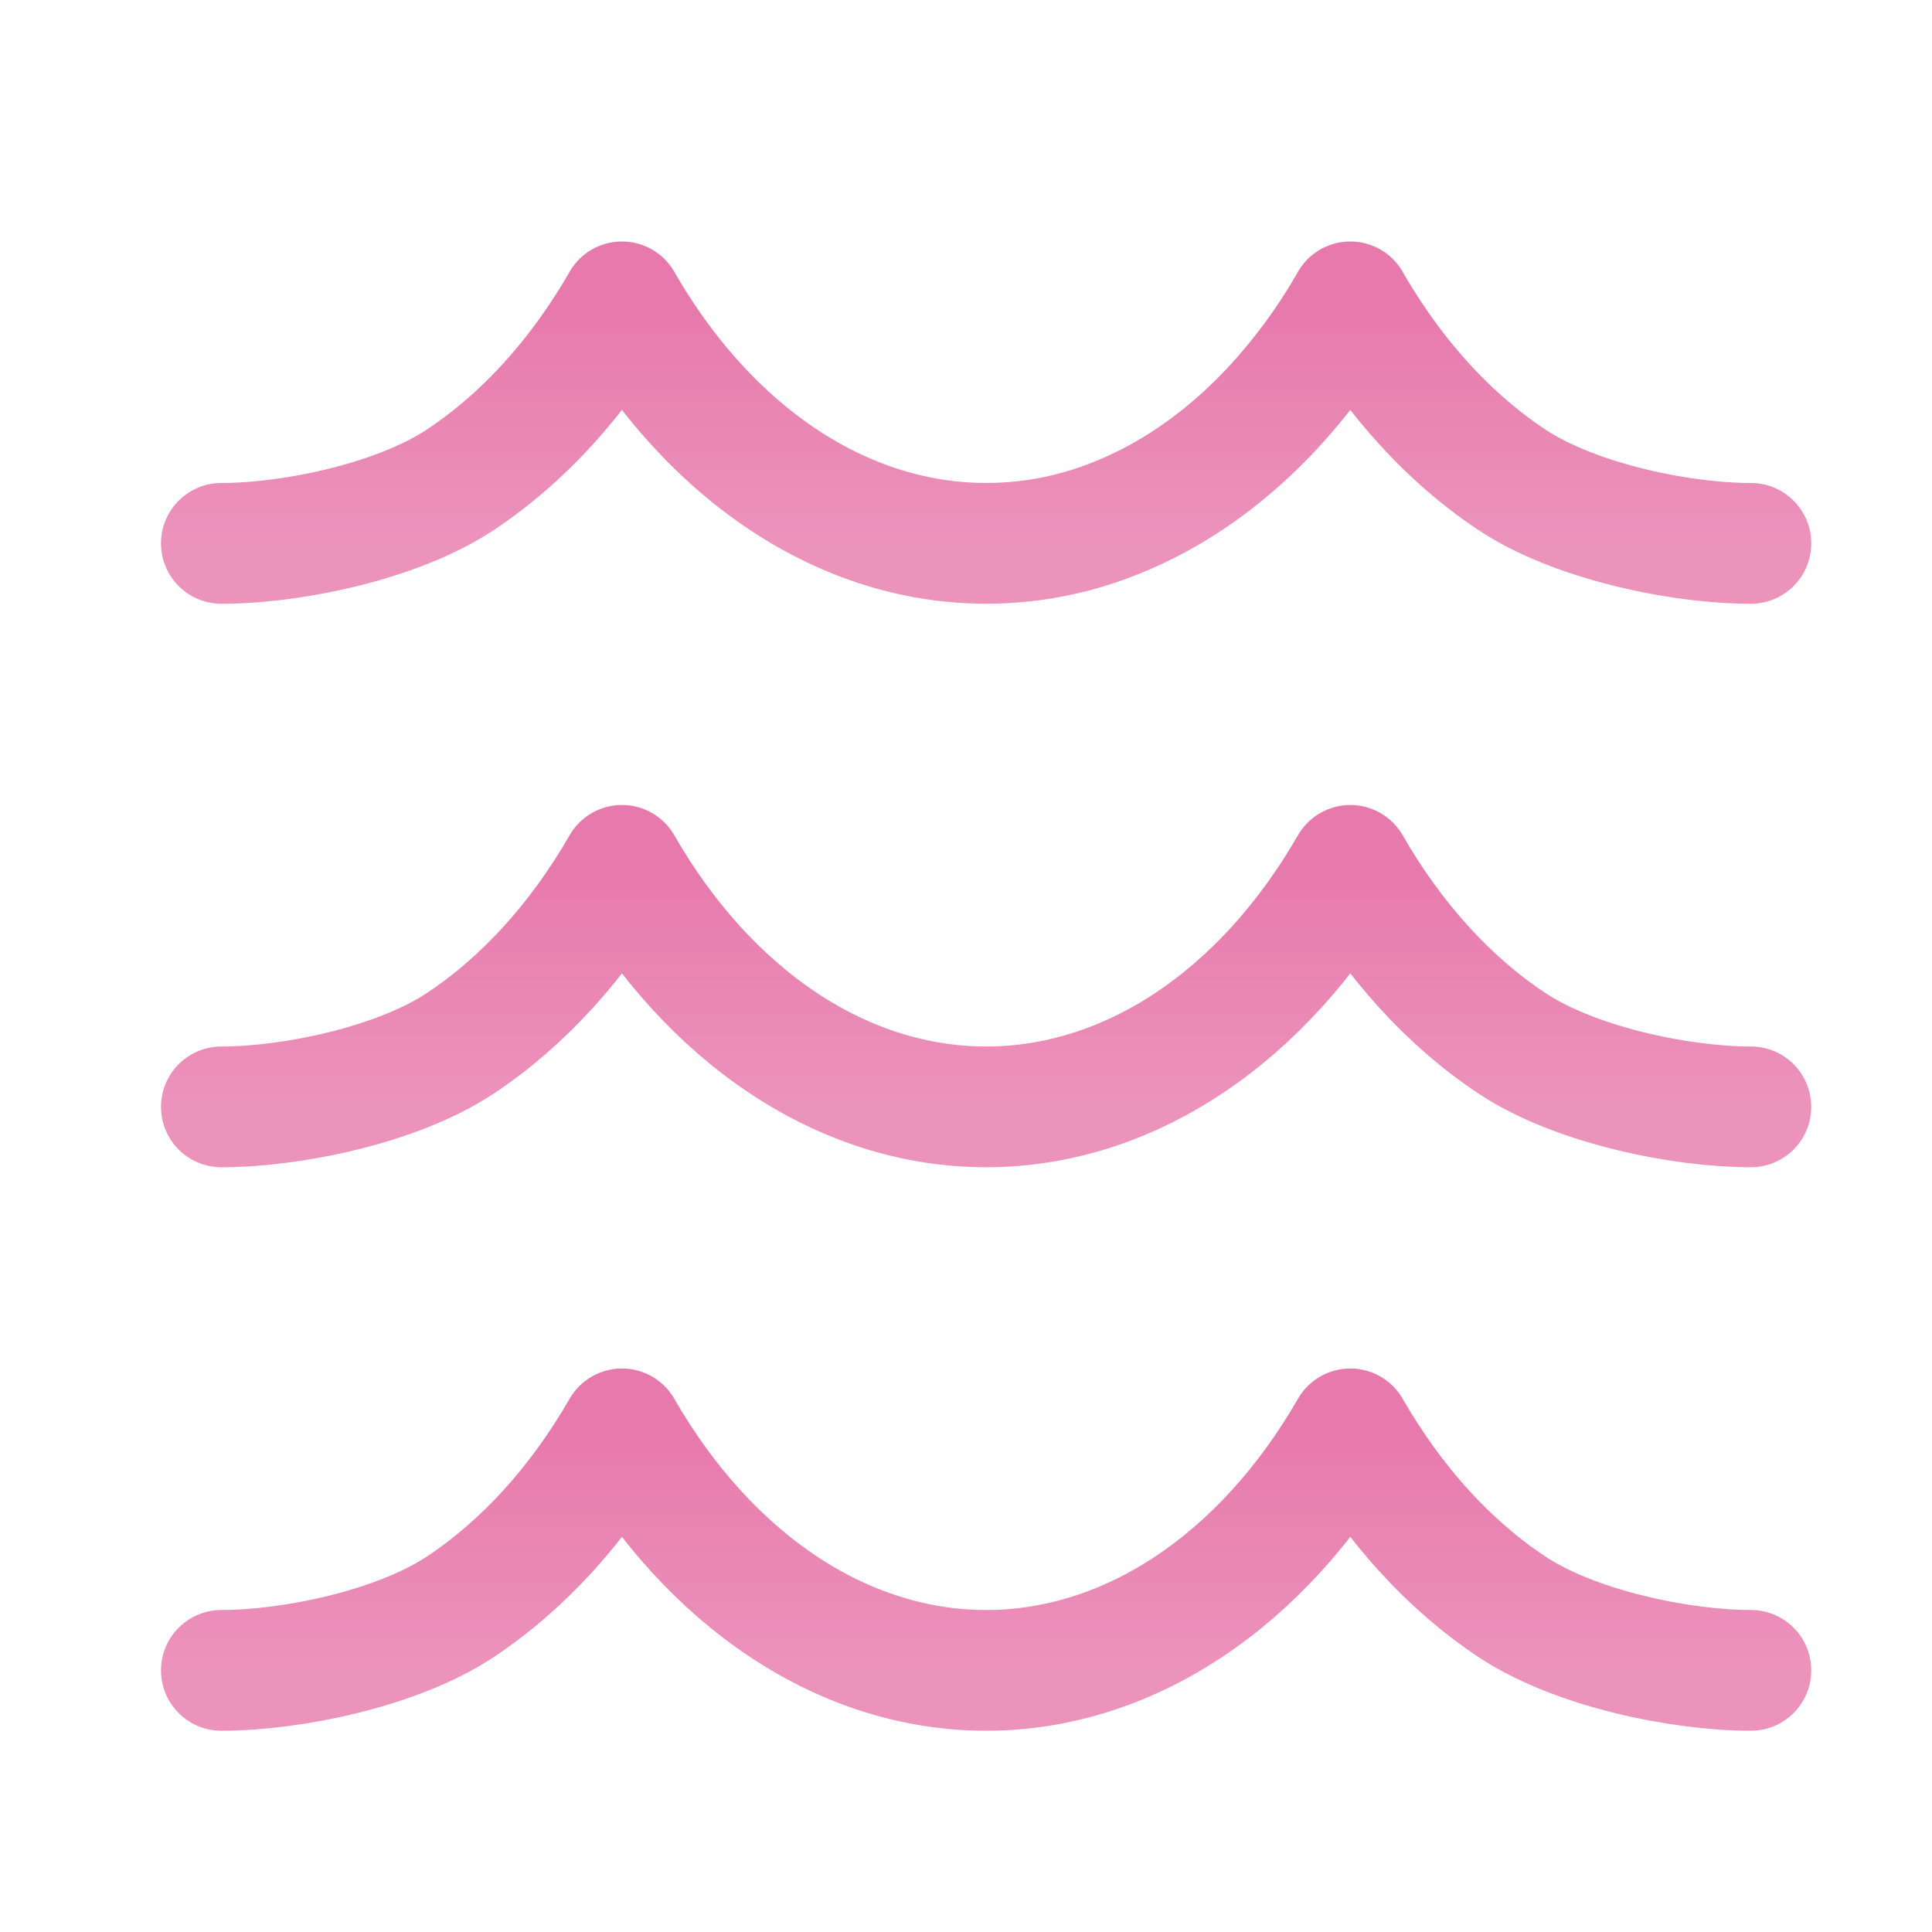
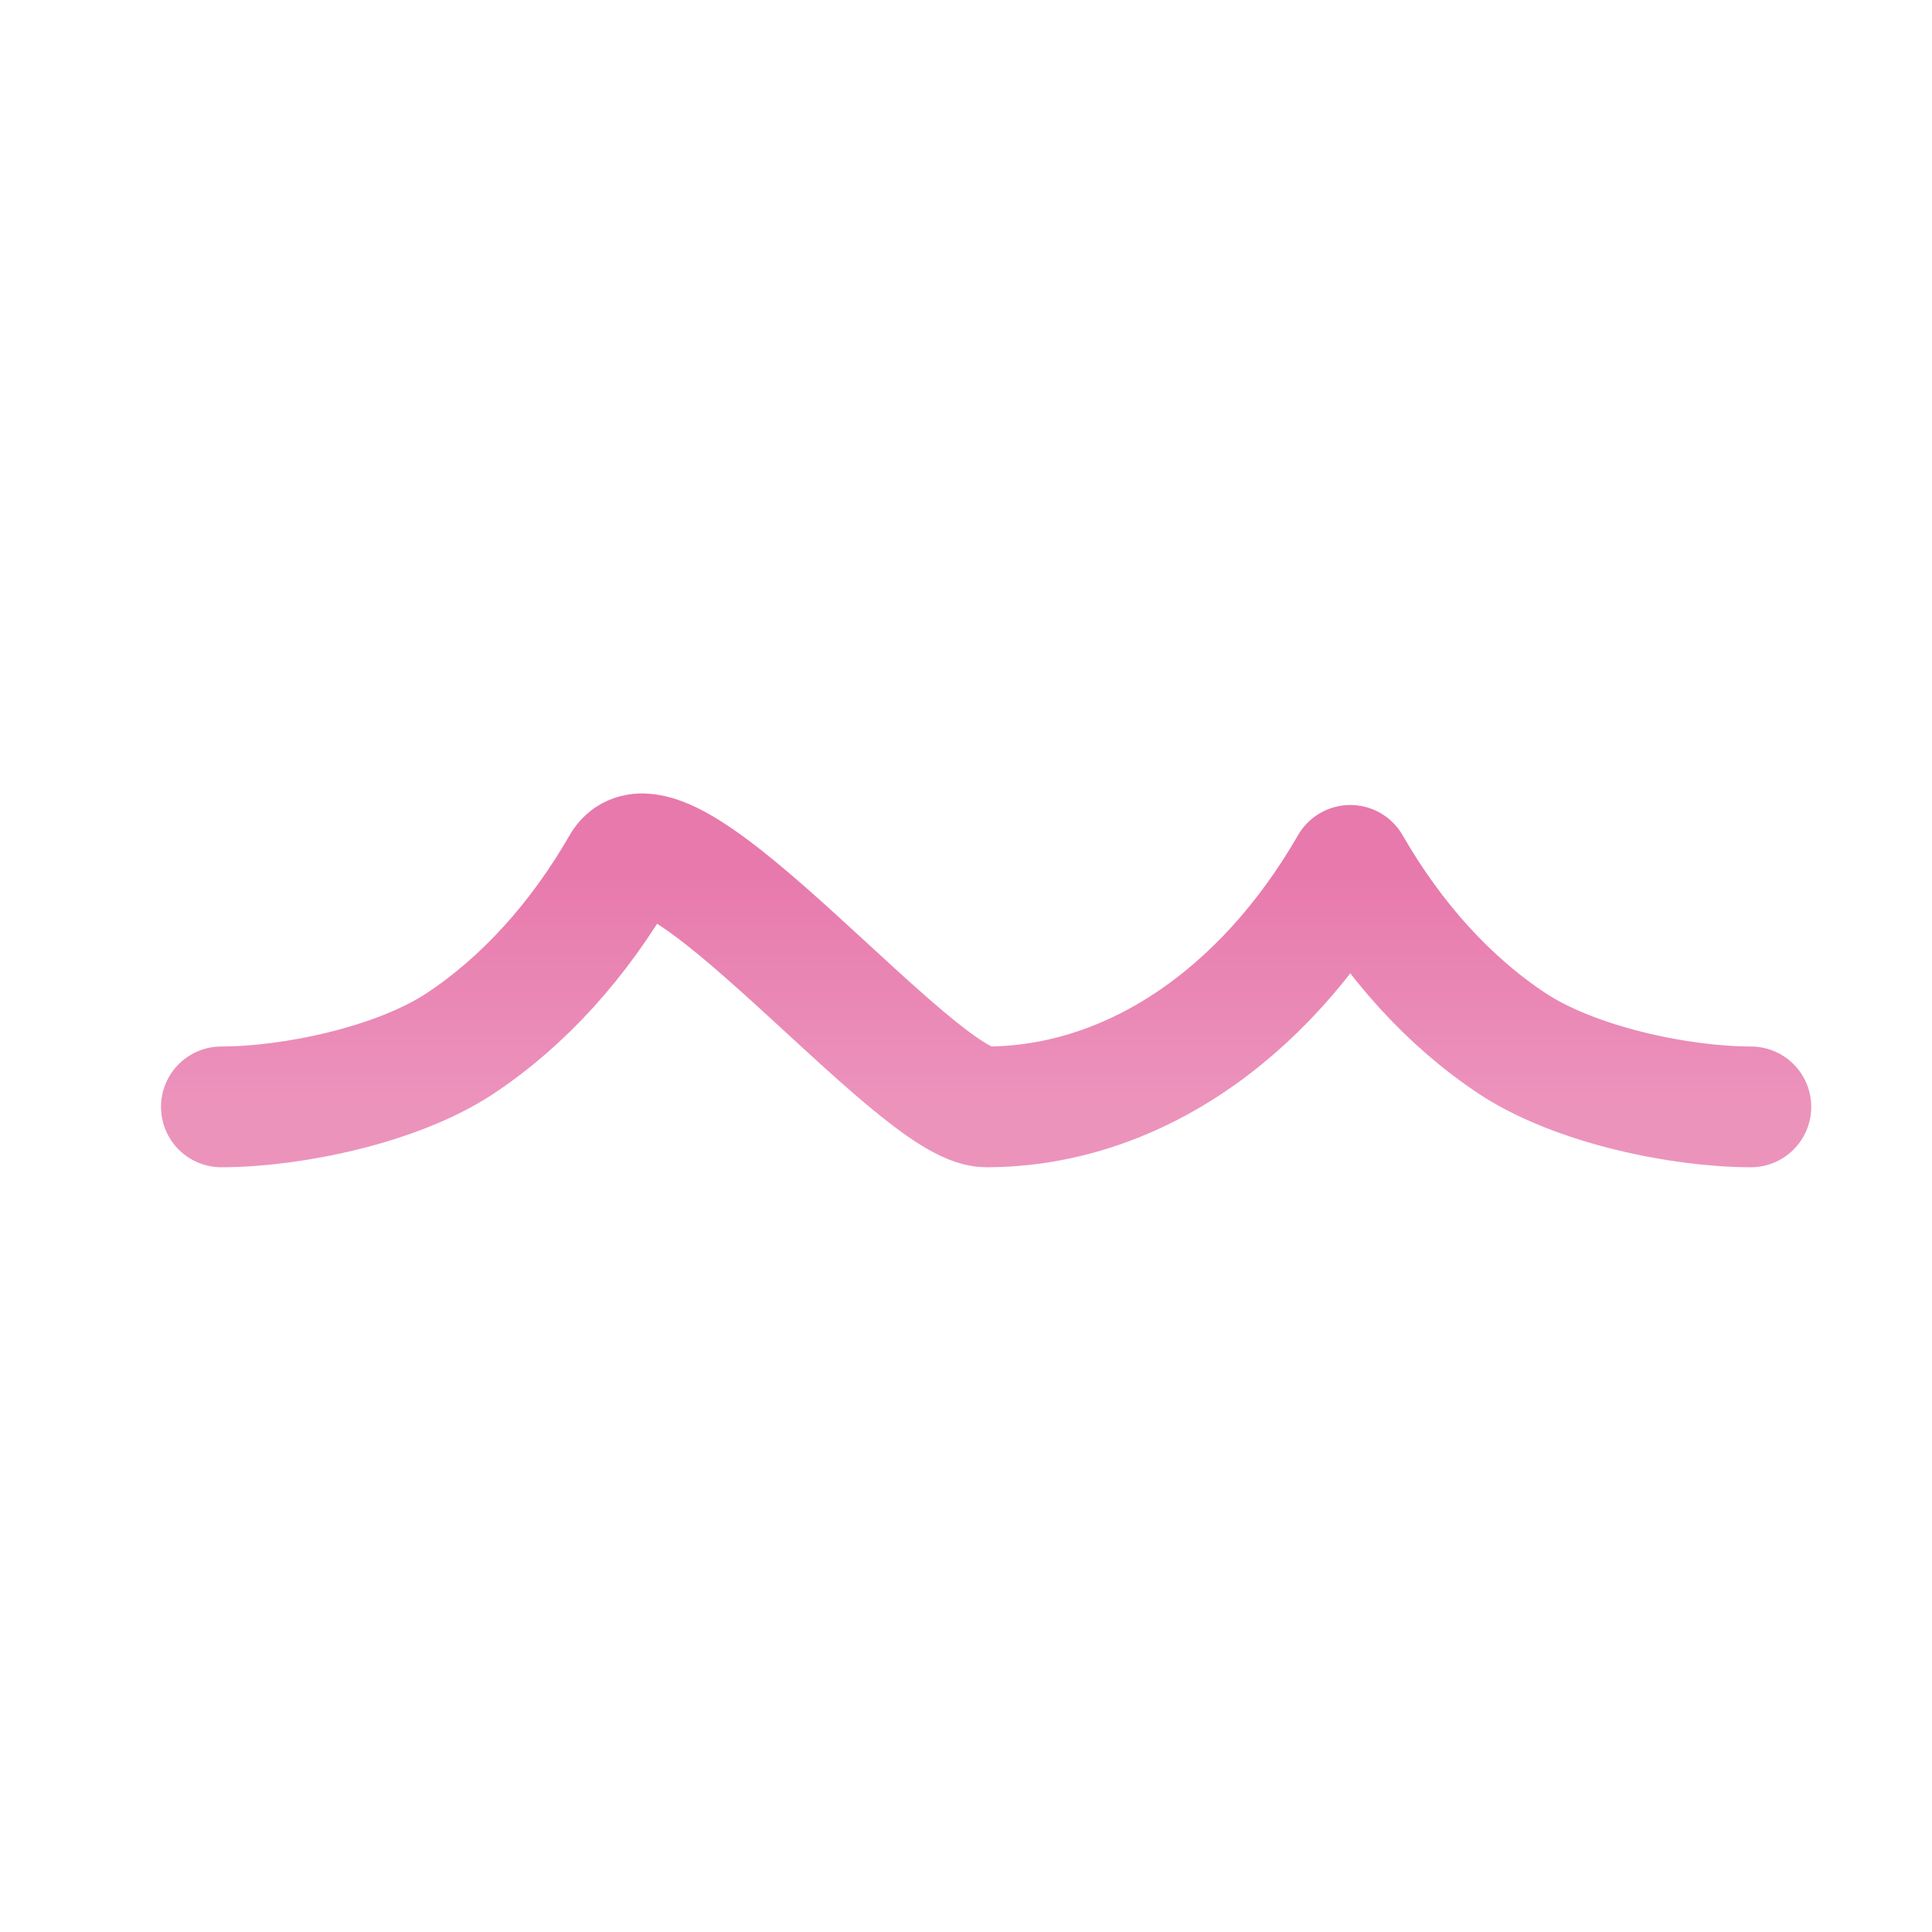
<svg xmlns="http://www.w3.org/2000/svg" width="48" height="48">
  <defs>
    <linearGradient id="gradient-pink" x1="0%" x2="0%" y1="0%" y2="100%">
      <stop offset="0%" stop-color="#E779AC" />
      <stop offset="100%" stop-color="#EC93BC" />
    </linearGradient>
  </defs>
  <g fill="none" stroke="url(#gradient-pink)" stroke-linecap="round" stroke-linejoin="round" stroke-width="3" class="nc-icon-wrapper" transform="translate(.5 .5)">
-     <path d="M5 41c1.744 0 4.37-.54 5.937-1.58s2.94-2.551 4.015-4.42c1.075 1.87 2.449 3.38 4.016 4.42S22.256 41 24 41s3.464-.54 5.032-1.58c1.567-1.04 2.94-2.55 4.016-4.42 1.075 1.869 2.448 3.38 4.015 4.42C38.631 40.46 41.256 41 43 41" />
-     <path d="M5 27c1.744 0 4.37-.54 5.937-1.58s2.94-2.551 4.015-4.42c1.075 1.87 2.449 3.38 4.016 4.42S22.256 27 24 27s3.464-.54 5.032-1.58c1.567-1.04 2.94-2.55 4.016-4.42 1.075 1.869 2.448 3.38 4.015 4.42C38.631 26.46 41.256 27 43 27" data-color="color-2" />
-     <path d="M5 13c1.744 0 4.37-.54 5.937-1.58s2.94-2.55 4.015-4.42c.93 1.618 2.086 2.97 3.4 3.98s2.761 1.657 4.26 1.905a8.57 8.57 0 0 0 4.47-.458c1.454-.551 2.813-1.487 4.002-2.753A14.3 14.3 0 0 0 33.048 7c1.075 1.87 2.448 3.38 4.015 4.42C38.631 12.46 41.256 13 43 13" />
+     <path d="M5 27c1.744 0 4.37-.54 5.937-1.58s2.94-2.551 4.015-4.42S22.256 27 24 27s3.464-.54 5.032-1.58c1.567-1.04 2.94-2.55 4.016-4.42 1.075 1.869 2.448 3.38 4.015 4.42C38.631 26.46 41.256 27 43 27" data-color="color-2" />
  </g>
</svg>